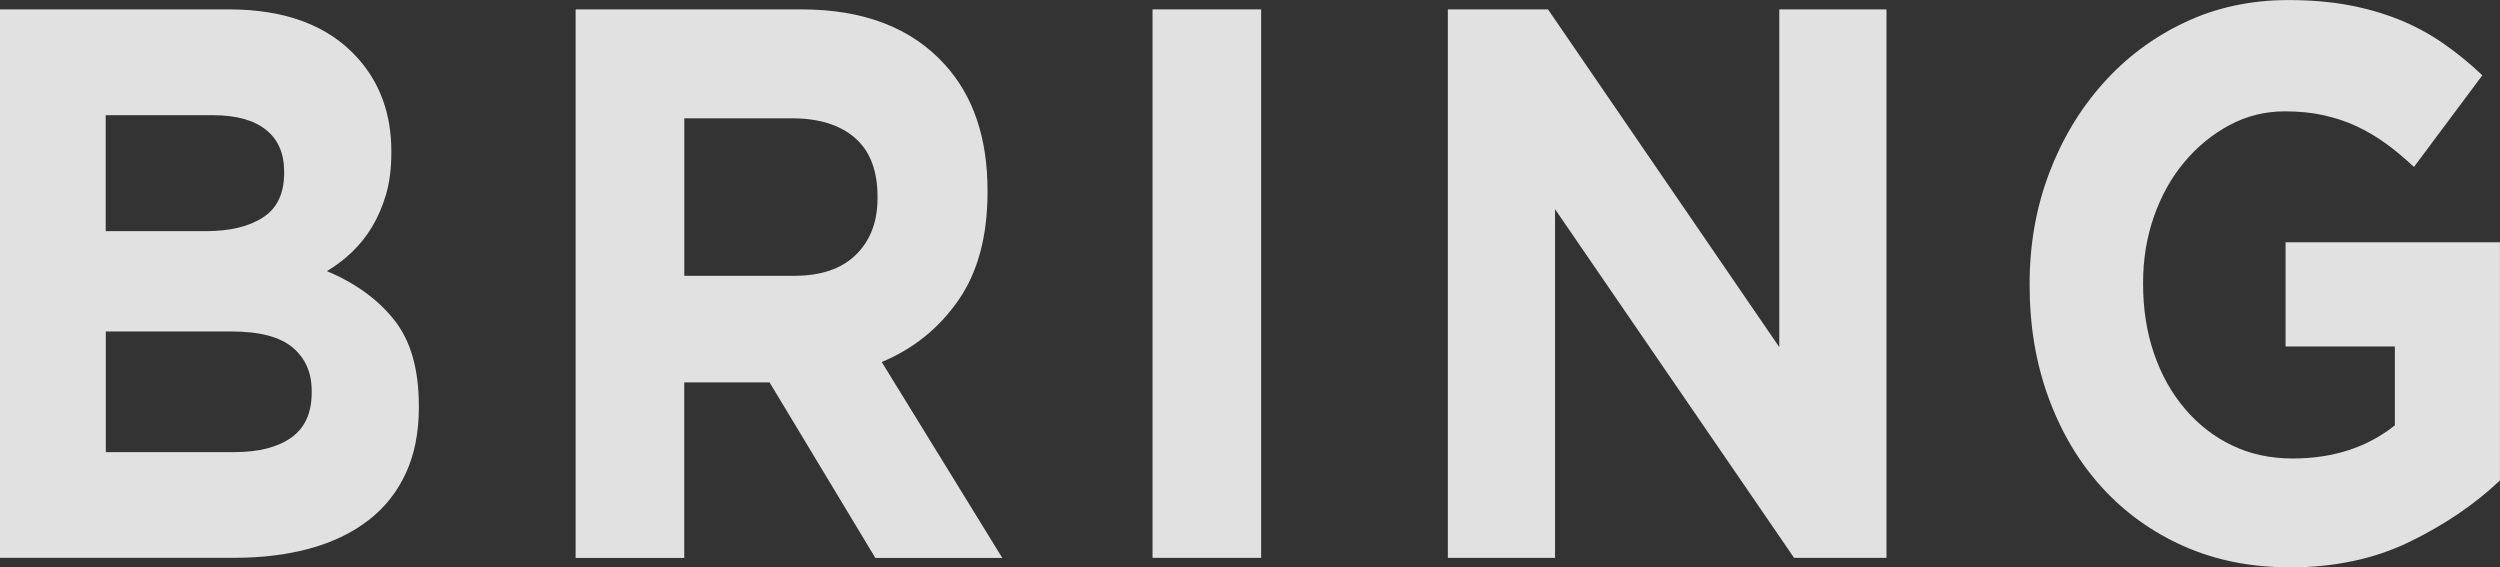
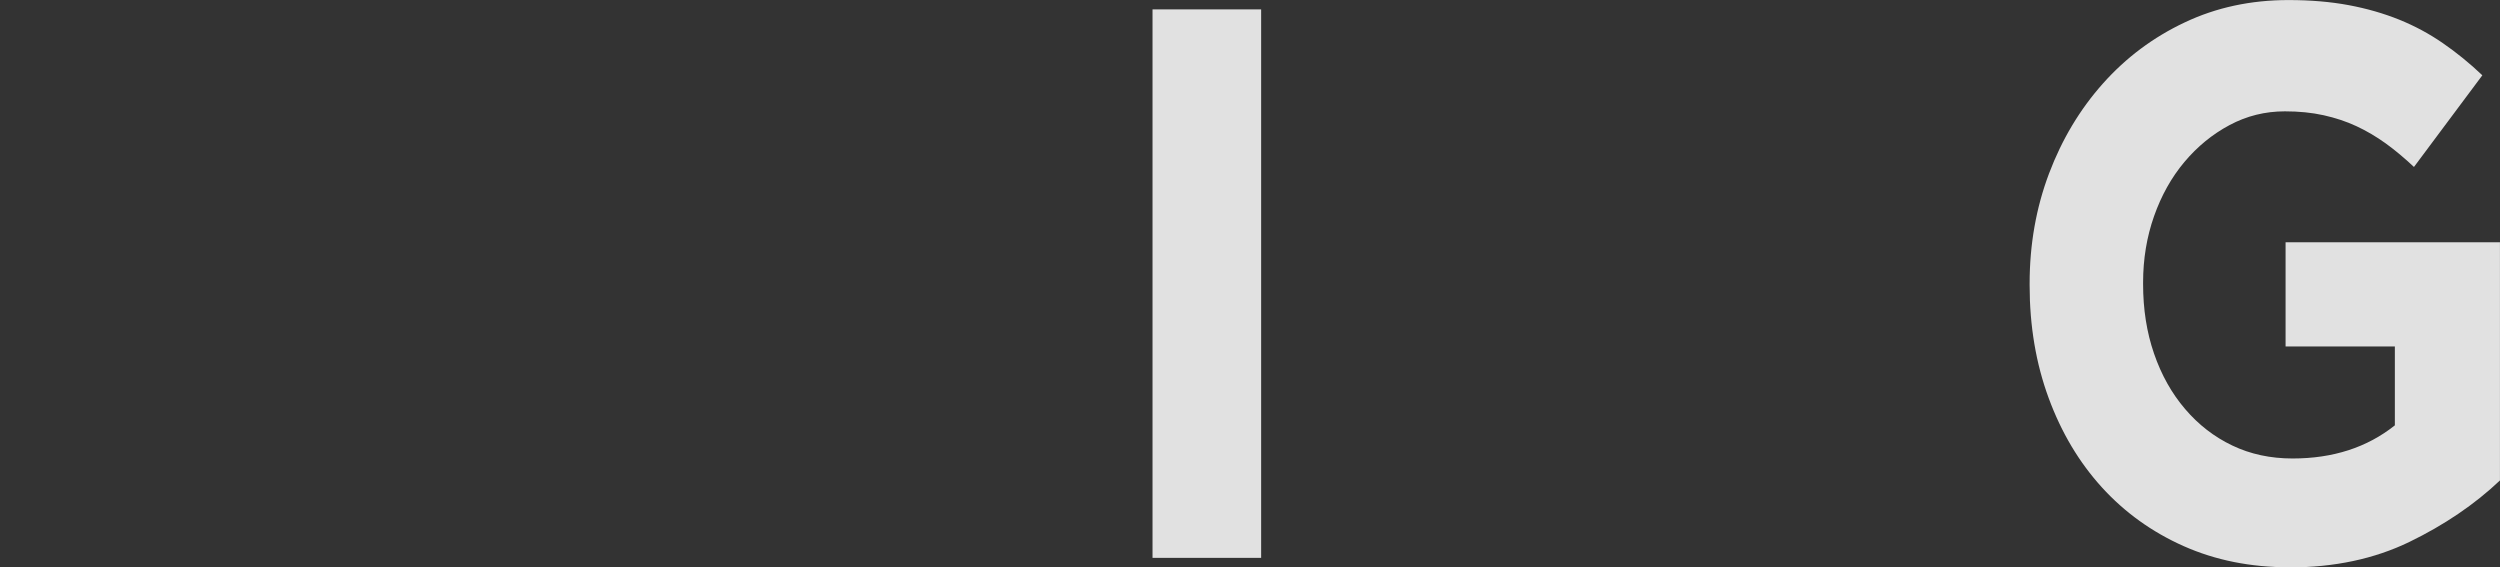
<svg xmlns="http://www.w3.org/2000/svg" id="_レイヤー_2" data-name="レイヤー 2" viewBox="0 0 525 119.13">
  <rect x="0" y="0" width="525" height="119.13" fill="#333333" stroke="none" />
  <defs>
    <style>
      .cls-1 {
        opacity: .85;
      }

      .cls-2 {
        fill: #fff;
      }
    </style>
  </defs>
  <g id="design">
    <g class="cls-1">
      <g>
-         <path class="cls-2" d="M0,1.97h48.04c11.92,0,20.94,3.4,27.05,10.2,4.73,5.27,7.09,11.79,7.09,19.58v.33c0,3.29-.37,6.2-1.1,8.72-.74,2.52-1.72,4.8-2.94,6.83-1.23,2.03-2.65,3.81-4.27,5.35-1.62,1.54-3.36,2.85-5.22,3.95,5.99,2.52,10.71,5.95,14.15,10.28,3.44,4.33,5.16,10.34,5.16,18.02v.33c0,5.26-.91,9.87-2.74,13.82-1.82,3.95-4.43,7.24-7.84,9.87-3.4,2.63-7.49,4.61-12.27,5.92-4.78,1.32-10.08,1.97-15.89,1.97H0V1.97ZM43.24,48.54c5.03,0,9.03-.96,11.99-2.88,2.96-1.92,4.44-5.02,4.44-9.3v-.33c0-3.84-1.28-6.77-3.85-8.8-2.57-2.03-6.27-3.04-11.11-3.04h-22.51v24.35h21.03ZM49.31,94.94c5.04,0,8.98-1.01,11.85-3.04,2.86-2.03,4.3-5.18,4.3-9.46v-.33c0-3.84-1.33-6.88-4-9.13-2.67-2.25-6.96-3.37-12.88-3.37h-26.36v25.34h27.1Z" />
-         <path class="cls-2" d="M120.9,1.97h47.39c13.13,0,23.2,3.9,30.21,11.68,5.92,6.58,8.88,15.36,8.88,26.33v.33c0,9.32-2.05,16.92-6.15,22.79-4.1,5.87-9.45,10.18-16.07,12.92l25.32,41.14h-26.66l-22.21-36.86h-17.92v36.86h-22.81V1.97ZM166.8,57.92c5.63,0,9.95-1.48,12.96-4.44,3.01-2.96,4.52-6.91,4.52-11.85v-.33c0-5.48-1.58-9.6-4.74-12.34-3.16-2.74-7.55-4.11-13.18-4.11h-22.66v33.07h23.1Z" />
        <path class="cls-2" d="M242.03,1.97h22.81v115.18h-22.81V1.97Z" />
-         <path class="cls-2" d="M304.05,1.97h21.03l48.57,70.92V1.97h22.51v115.18h-19.4l-50.2-73.22v73.22h-22.51V1.97Z" />
        <path class="cls-2" d="M480.72,119.13c-8.1,0-15.48-1.48-22.14-4.44-6.66-2.96-12.39-7.08-17.18-12.34-4.79-5.27-8.52-11.52-11.18-18.76-2.67-7.24-4-15.14-4-23.69v-.33c0-8.23,1.36-15.93,4.07-23.12,2.71-7.18,6.49-13.49,11.33-18.92,4.84-5.43,10.56-9.71,17.18-12.83,6.61-3.13,13.87-4.69,21.77-4.69,4.64,0,8.86.36,12.66,1.07,3.8.71,7.33,1.73,10.59,3.04,3.26,1.32,6.32,2.96,9.18,4.94,2.86,1.97,5.63,4.22,8.29,6.75l-14.36,19.25c-1.98-1.86-3.95-3.51-5.92-4.94-1.98-1.42-4.02-2.63-6.15-3.62-2.12-.99-4.42-1.75-6.89-2.3-2.47-.55-5.18-.82-8.14-.82-4.15,0-8.02.96-11.63,2.89-3.6,1.92-6.76,4.51-9.48,7.75-2.72,3.24-4.84,7.04-6.37,11.38-1.53,4.34-2.3,8.99-2.3,13.93v.33c0,5.28.76,10.14,2.3,14.6,1.53,4.45,3.7,8.33,6.52,11.63,2.81,3.3,6.12,5.86,9.92,7.67,3.8,1.82,8.02,2.72,12.66,2.72,8.49,0,15.65-2.32,21.47-6.96v-16.57h-22.95v-21.88h45.02v50.02c-5.33,5.05-11.68,9.35-19.03,12.92-7.36,3.56-15.77,5.35-25.25,5.35Z" />
      </g>
    </g>
  </g>
</svg>